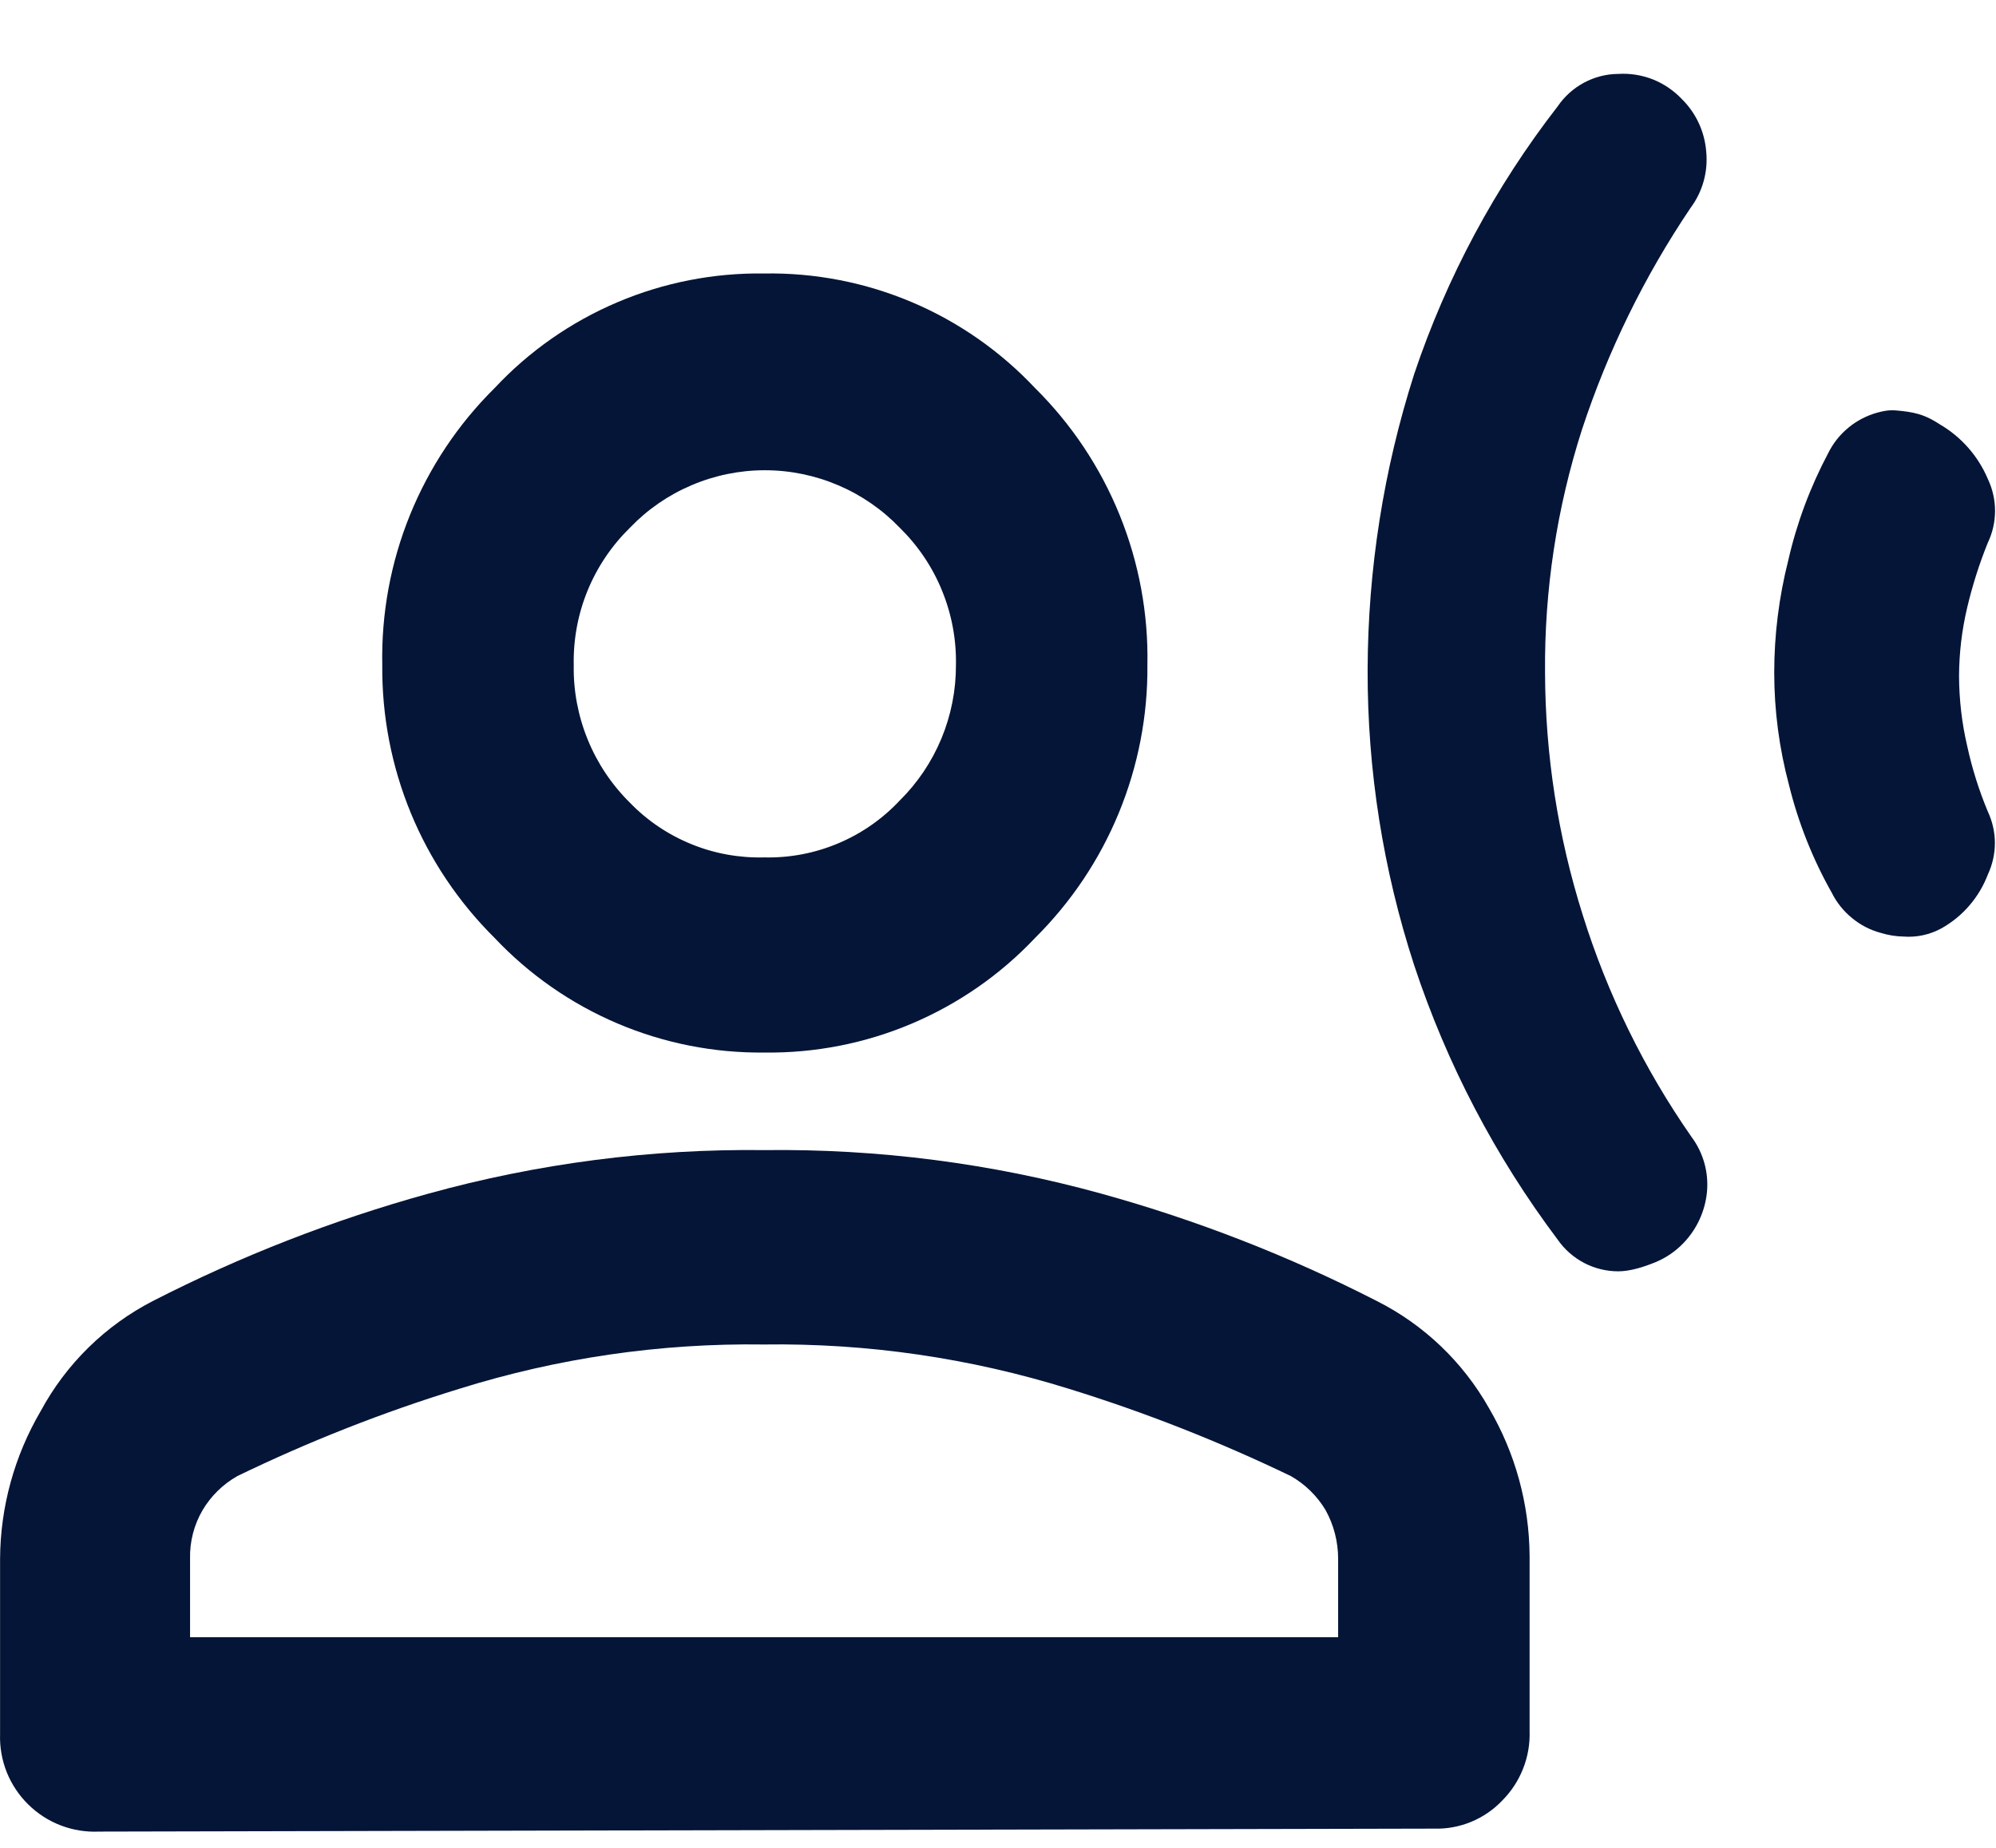
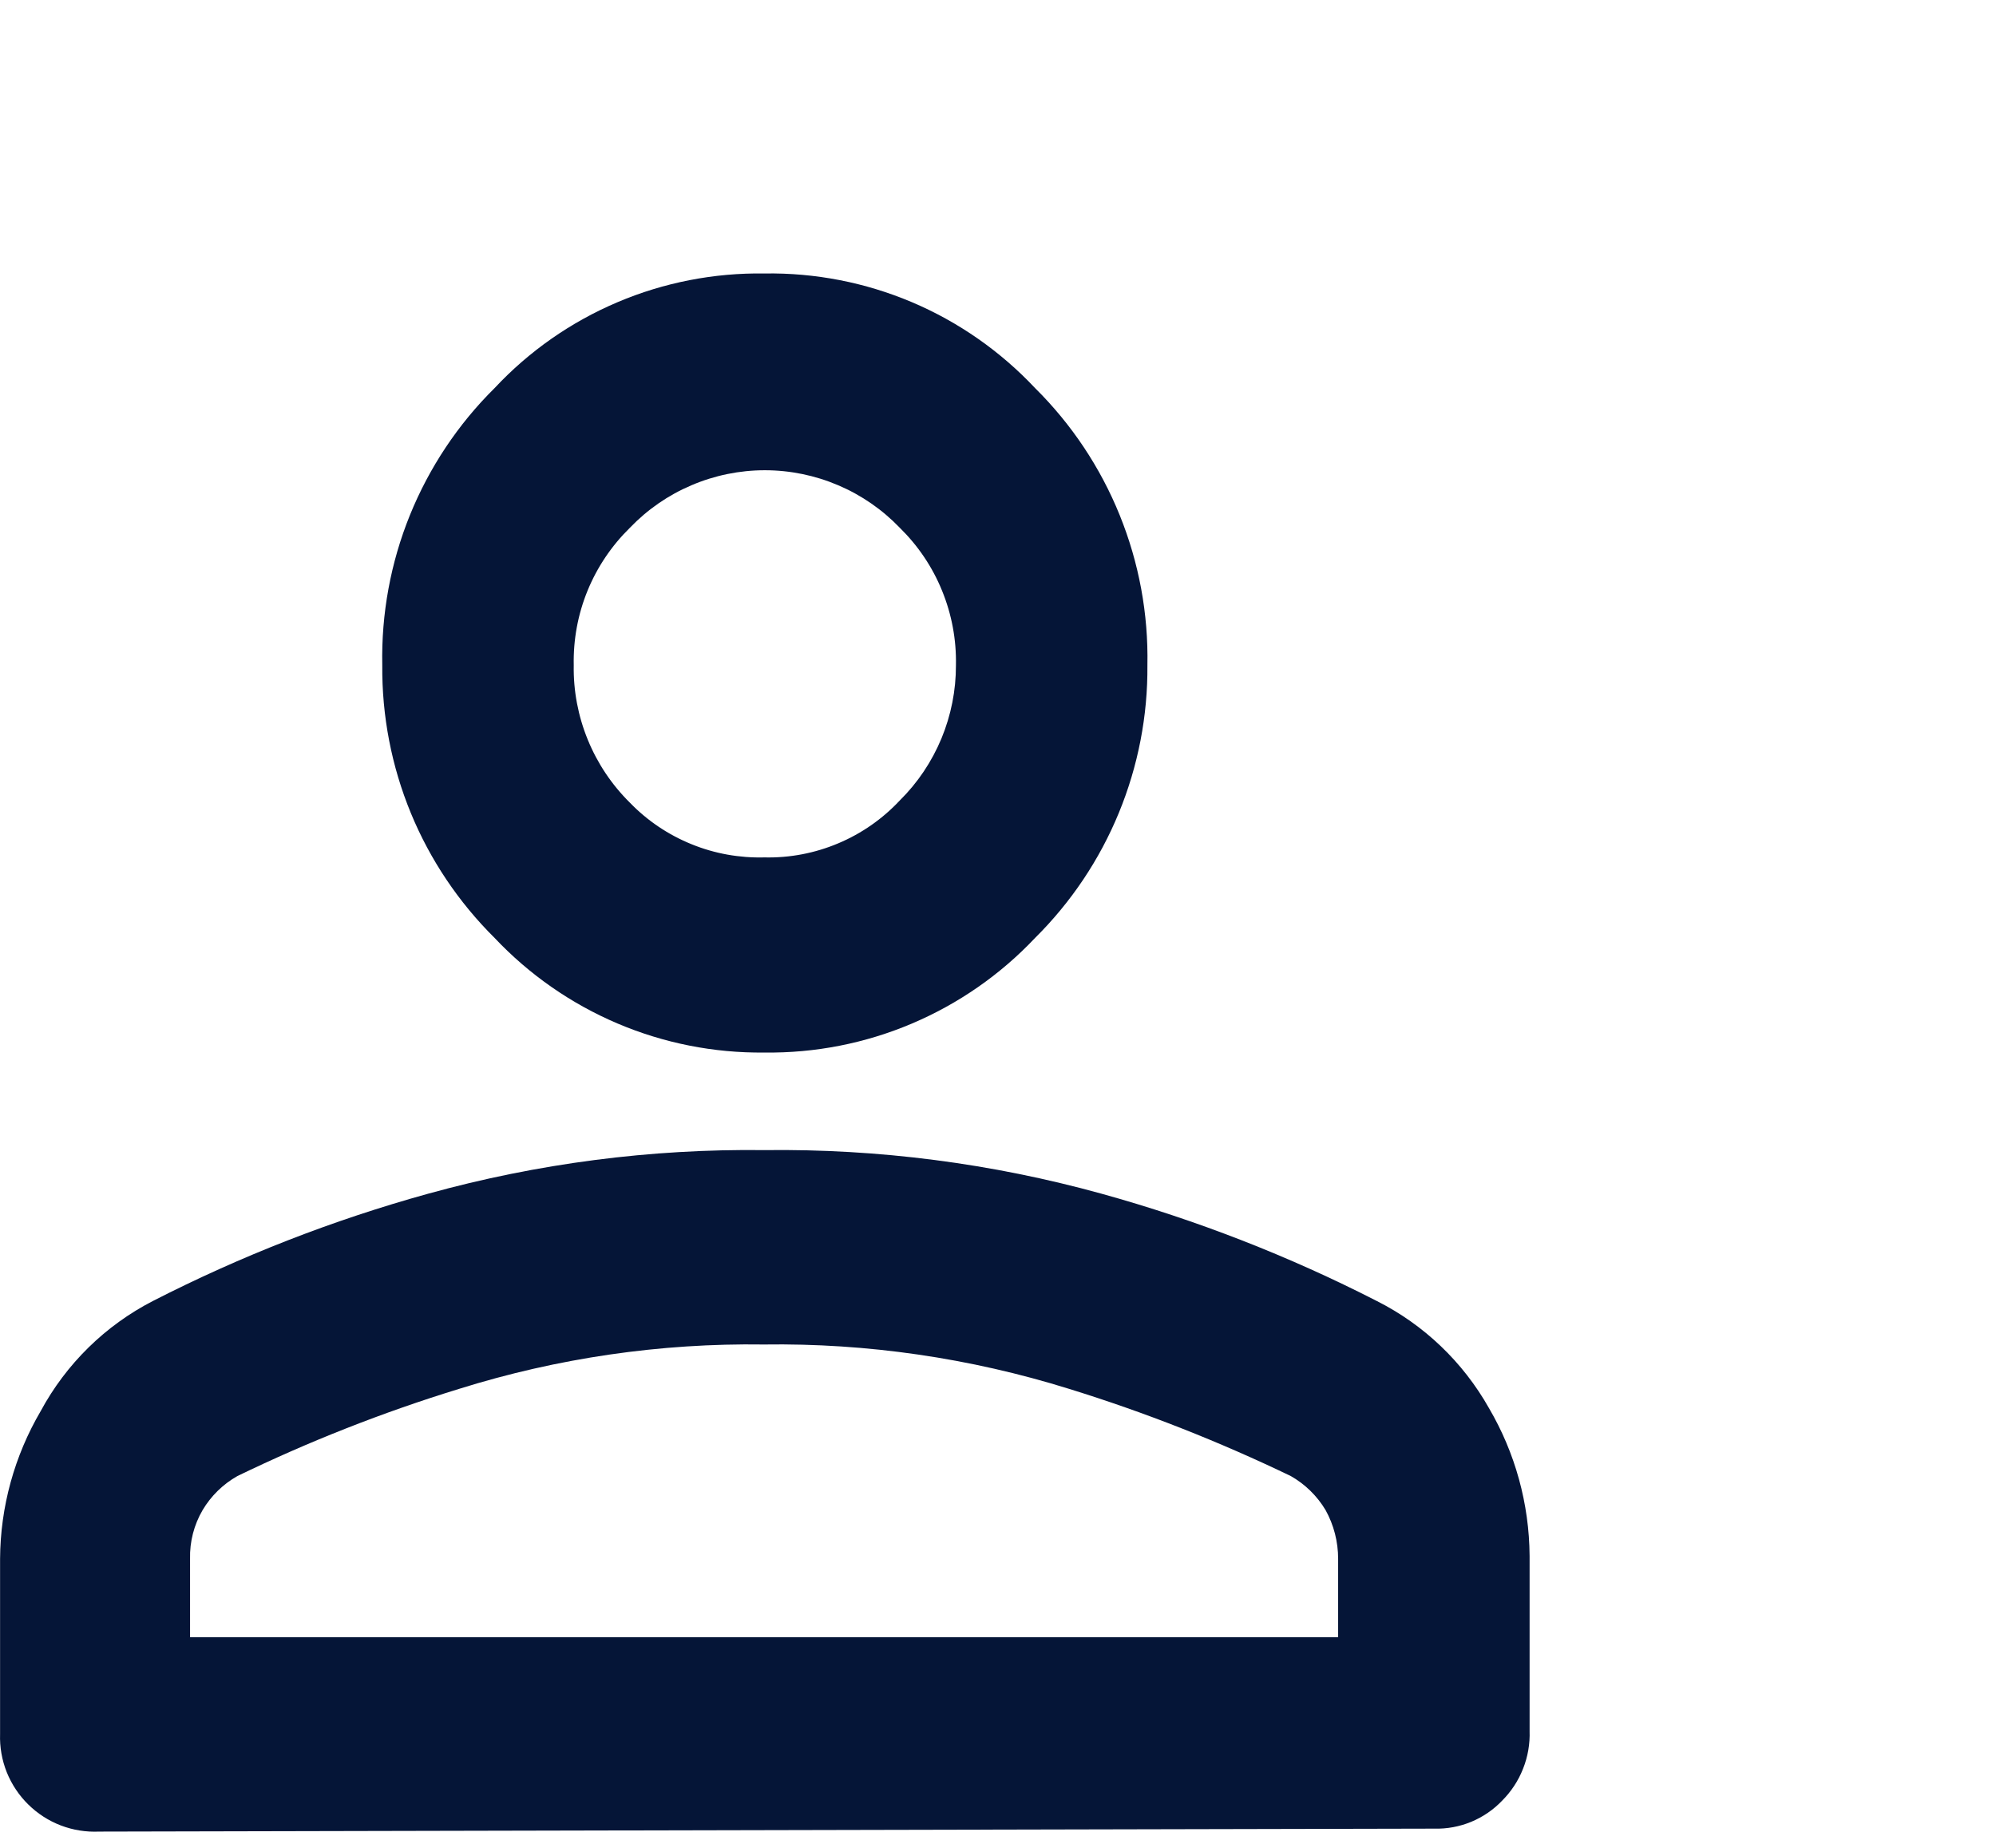
<svg xmlns="http://www.w3.org/2000/svg" width="27" height="25" viewBox="0 0 27 25" fill="none">
  <g clip-path="url(#clip0_0_713)">
    <path d="M10.341 14.24C9.658 14.248 8.982 14.114 8.353 13.847C7.725 13.58 7.159 13.186 6.691 12.69C6.204 12.207 5.818 11.633 5.557 10.999C5.296 10.365 5.165 9.685 5.171 9C5.157 8.304 5.284 7.613 5.545 6.969C5.807 6.324 6.196 5.739 6.691 5.25C7.157 4.751 7.723 4.356 8.352 4.089C8.98 3.822 9.658 3.69 10.341 3.7C11.025 3.689 11.704 3.821 12.335 4.088C12.965 4.355 13.532 4.751 14.001 5.25C14.495 5.739 14.885 6.324 15.146 6.969C15.407 7.613 15.535 8.304 15.521 9C15.527 9.685 15.395 10.365 15.134 10.999C14.873 11.633 14.488 12.207 14.001 12.69C13.531 13.188 12.963 13.582 12.333 13.849C11.703 14.116 11.025 14.249 10.341 14.24ZM1.341 24.78C1.164 24.788 0.988 24.76 0.823 24.697C0.658 24.634 0.508 24.537 0.382 24.413C0.256 24.289 0.157 24.14 0.091 23.976C0.026 23.812 -0.005 23.637 0.001 23.46V21.09C0.005 20.386 0.195 19.697 0.551 19.09C0.896 18.451 1.425 17.932 2.071 17.6C3.259 16.992 4.505 16.506 5.791 16.15C7.272 15.74 8.804 15.541 10.341 15.56C11.881 15.541 13.416 15.739 14.901 16.15C16.186 16.506 17.433 16.992 18.621 17.6C19.26 17.921 19.789 18.426 20.141 19.05C20.497 19.657 20.686 20.346 20.691 21.05V23.42C20.697 23.593 20.667 23.767 20.603 23.928C20.54 24.09 20.443 24.237 20.321 24.36C20.203 24.484 20.06 24.582 19.901 24.648C19.743 24.713 19.572 24.745 19.401 24.74L1.341 24.78ZM2.571 22.15H18.101V21.09C18.101 20.859 18.043 20.632 17.931 20.43C17.816 20.238 17.654 20.08 17.461 19.97C16.491 19.503 15.489 19.108 14.461 18.79C13.124 18.373 11.73 18.17 10.331 18.19C8.934 18.17 7.543 18.373 6.211 18.79C5.182 19.106 4.179 19.501 3.211 19.97C3.017 20.08 2.855 20.238 2.741 20.43C2.624 20.63 2.565 20.858 2.571 21.09V22.15ZM10.341 11.6C10.683 11.608 11.023 11.543 11.338 11.41C11.653 11.278 11.937 11.08 12.171 10.83C12.413 10.591 12.604 10.306 12.735 9.991C12.865 9.677 12.932 9.34 12.931 9C12.938 8.654 12.874 8.311 12.743 7.991C12.613 7.671 12.418 7.382 12.171 7.14C11.935 6.894 11.651 6.698 11.338 6.565C11.024 6.431 10.687 6.362 10.346 6.362C10.005 6.362 9.667 6.431 9.354 6.565C9.04 6.698 8.757 6.894 8.521 7.14C8.274 7.382 8.079 7.671 7.948 7.991C7.817 8.311 7.754 8.654 7.761 9C7.755 9.345 7.82 9.688 7.951 10.008C8.081 10.327 8.275 10.617 8.521 10.86C8.756 11.103 9.04 11.294 9.353 11.421C9.666 11.549 10.003 11.609 10.341 11.6Z" fill="#051537" />
-     <path d="M21.89 17.2C21.729 17.2 21.57 17.161 21.427 17.086C21.285 17.011 21.162 16.903 21.07 16.77C20.226 15.647 19.571 14.394 19.13 13.06C18.709 11.769 18.496 10.418 18.5 9.06C18.504 7.702 18.716 6.353 19.13 5.06C19.569 3.753 20.225 2.529 21.07 1.44C21.161 1.306 21.283 1.196 21.426 1.119C21.569 1.042 21.728 1.001 21.89 1C22.05 0.99 22.209 1.016 22.358 1.074C22.506 1.133 22.64 1.224 22.75 1.34C22.942 1.529 23.059 1.781 23.08 2.05C23.107 2.321 23.032 2.592 22.87 2.81C22.244 3.738 21.75 4.747 21.4 5.81C21.059 6.873 20.89 7.984 20.9 9.1C20.903 10.213 21.075 11.319 21.41 12.38C21.744 13.449 22.24 14.461 22.88 15.38C23.041 15.595 23.116 15.863 23.09 16.13C23.064 16.39 22.951 16.633 22.77 16.82C22.664 16.93 22.537 17.017 22.395 17.076C22.234 17.142 22.051 17.2 21.89 17.2Z" fill="#051537" />
-     <path d="M25.75 12.671C25.645 12.669 25.541 12.652 25.44 12.621C25.298 12.583 25.166 12.514 25.053 12.421C24.939 12.328 24.846 12.213 24.78 12.081C24.521 11.623 24.326 11.132 24.2 10.621C24.068 10.126 24 9.615 24 9.101C24 8.589 24.064 8.078 24.19 7.581C24.305 7.076 24.487 6.589 24.73 6.131C24.796 5.997 24.89 5.879 25.006 5.784C25.121 5.689 25.256 5.62 25.4 5.581C25.544 5.543 25.602 5.547 25.723 5.56C25.96 5.585 26.082 5.639 26.24 5.741C26.531 5.911 26.759 6.171 26.89 6.481C26.954 6.616 26.987 6.763 26.987 6.911C26.987 7.06 26.954 7.207 26.89 7.341C26.774 7.627 26.681 7.921 26.61 8.221C26.538 8.526 26.501 8.838 26.5 9.151C26.502 9.468 26.538 9.783 26.61 10.091C26.676 10.396 26.77 10.694 26.89 10.981C26.952 11.114 26.985 11.259 26.985 11.406C26.985 11.553 26.952 11.698 26.89 11.831C26.772 12.141 26.549 12.4 26.26 12.561C26.104 12.646 25.927 12.684 25.75 12.671Z" fill="#051537" />
  </g>
  <defs>
    <clipPath id="clip0_0_713">
      <rect width="27" height="25" fill="white" />
    </clipPath>
  </defs>
</svg>